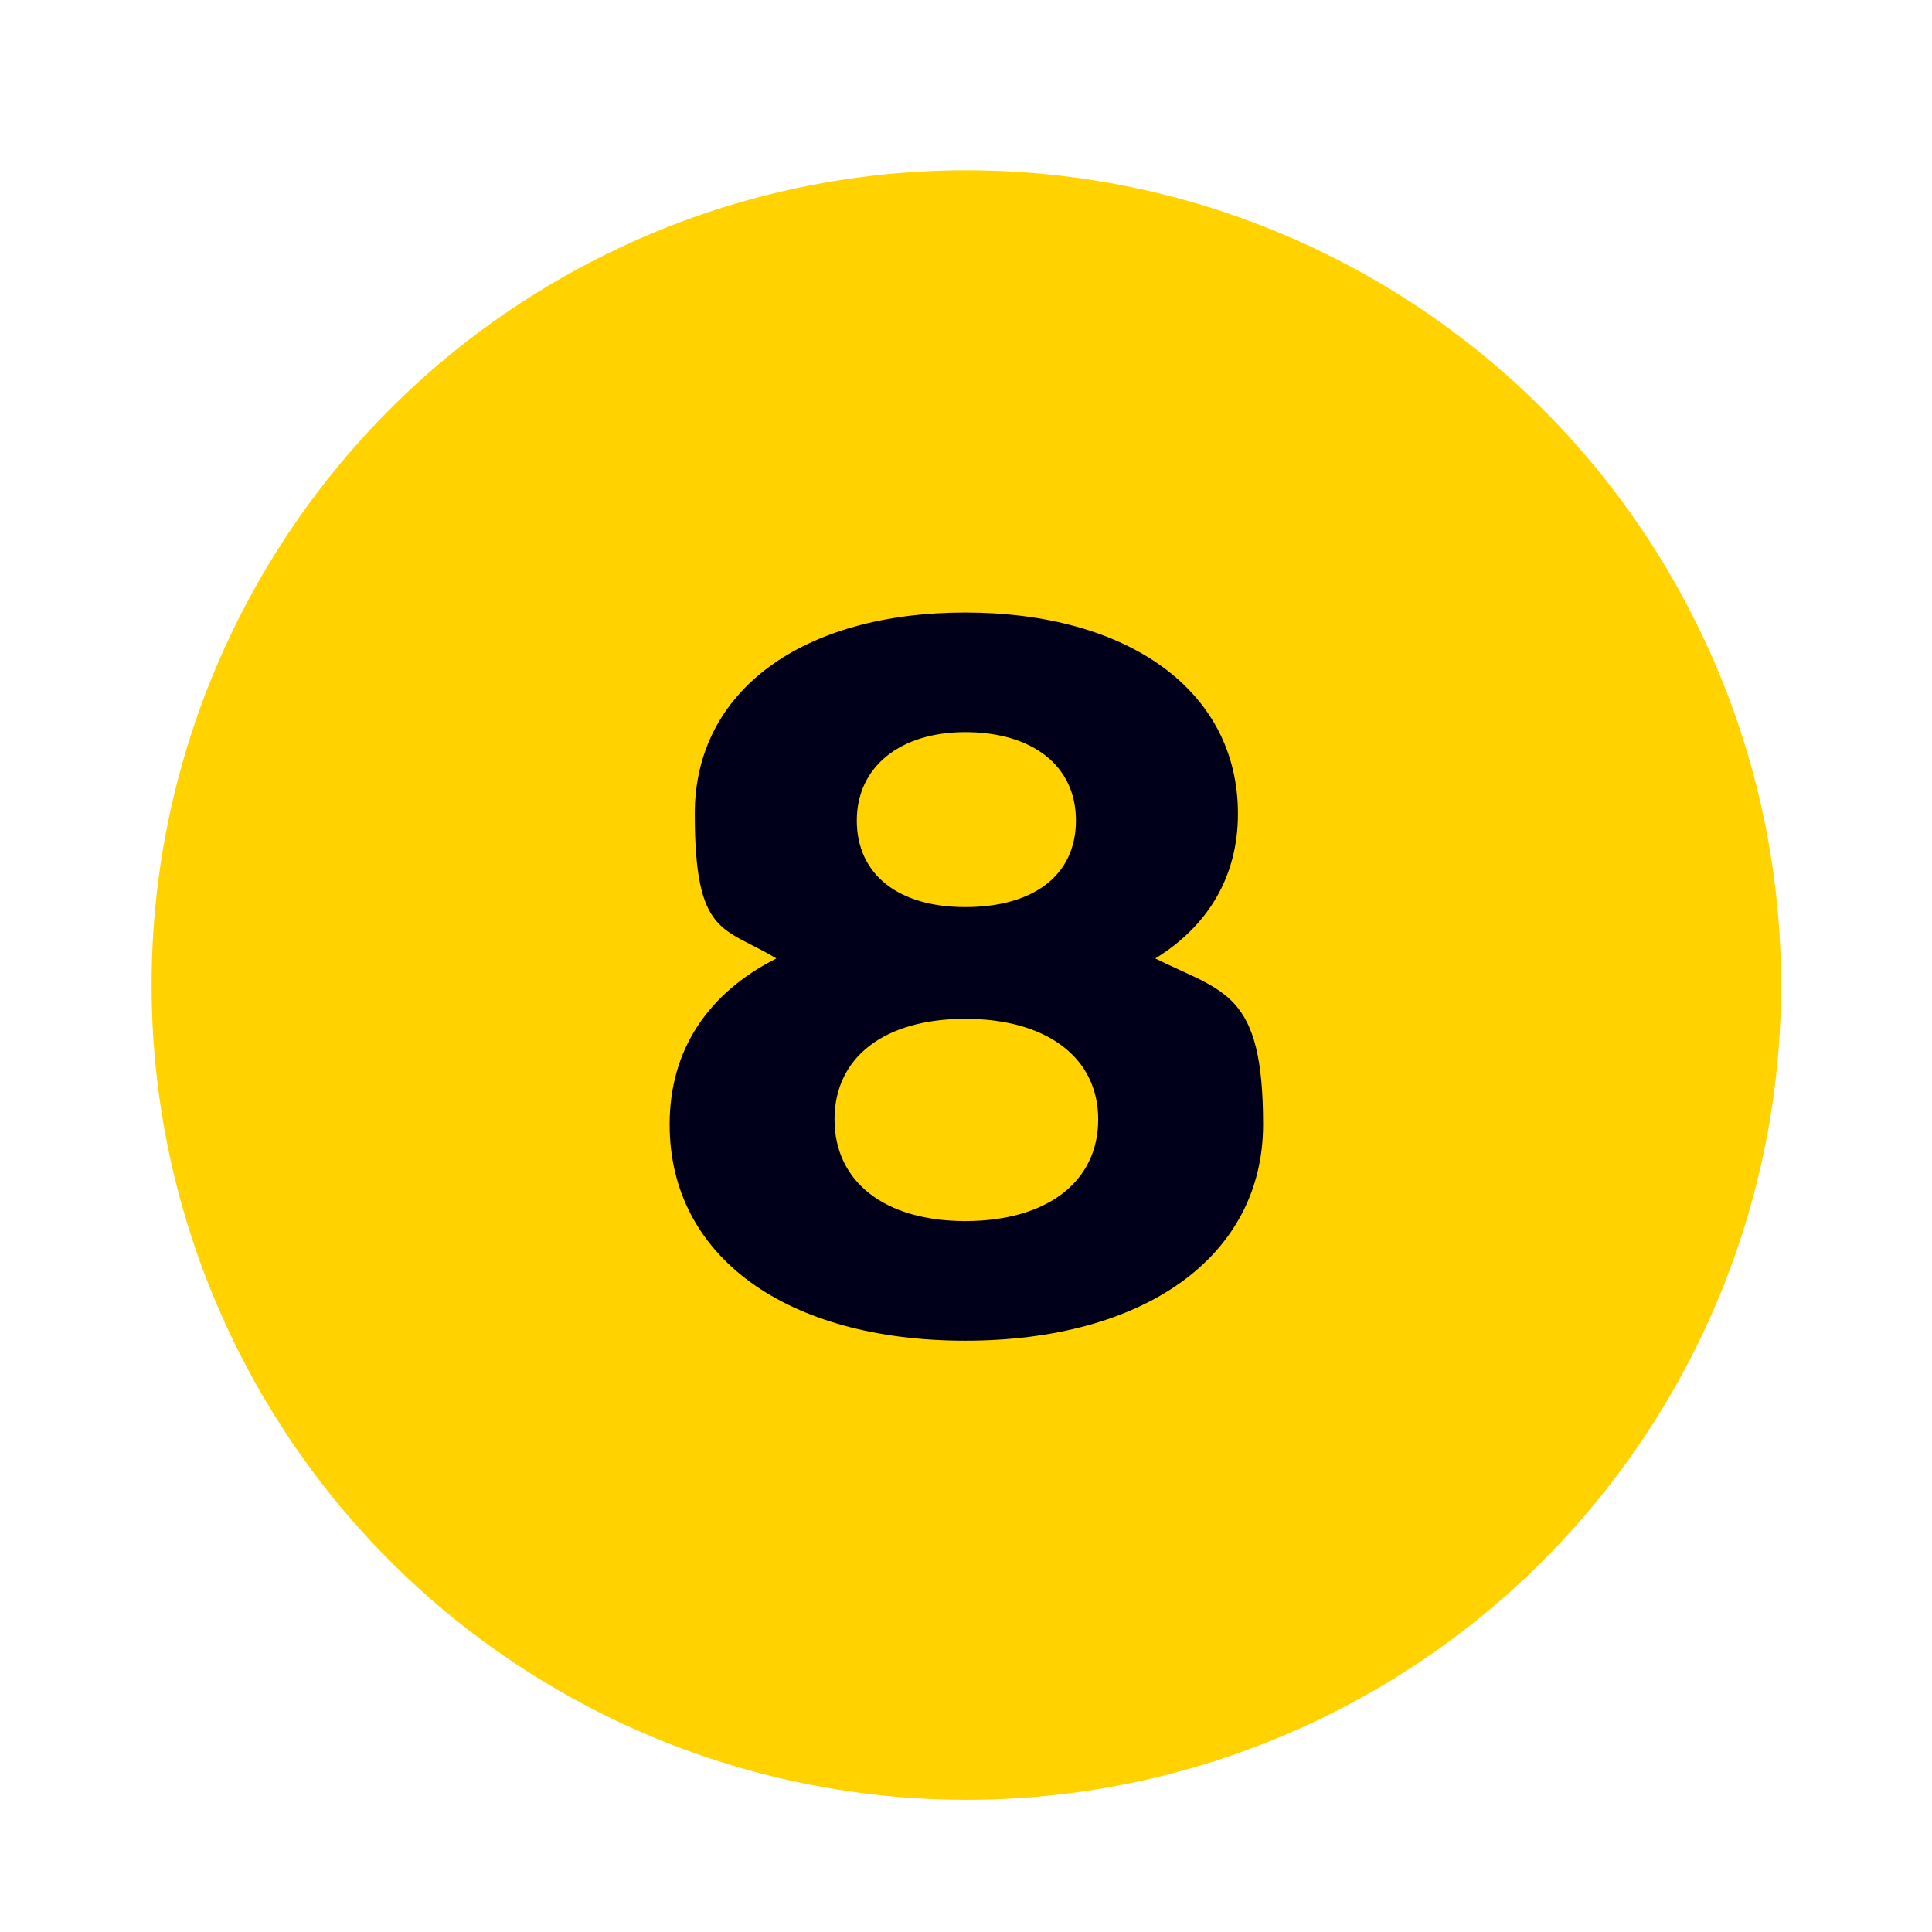
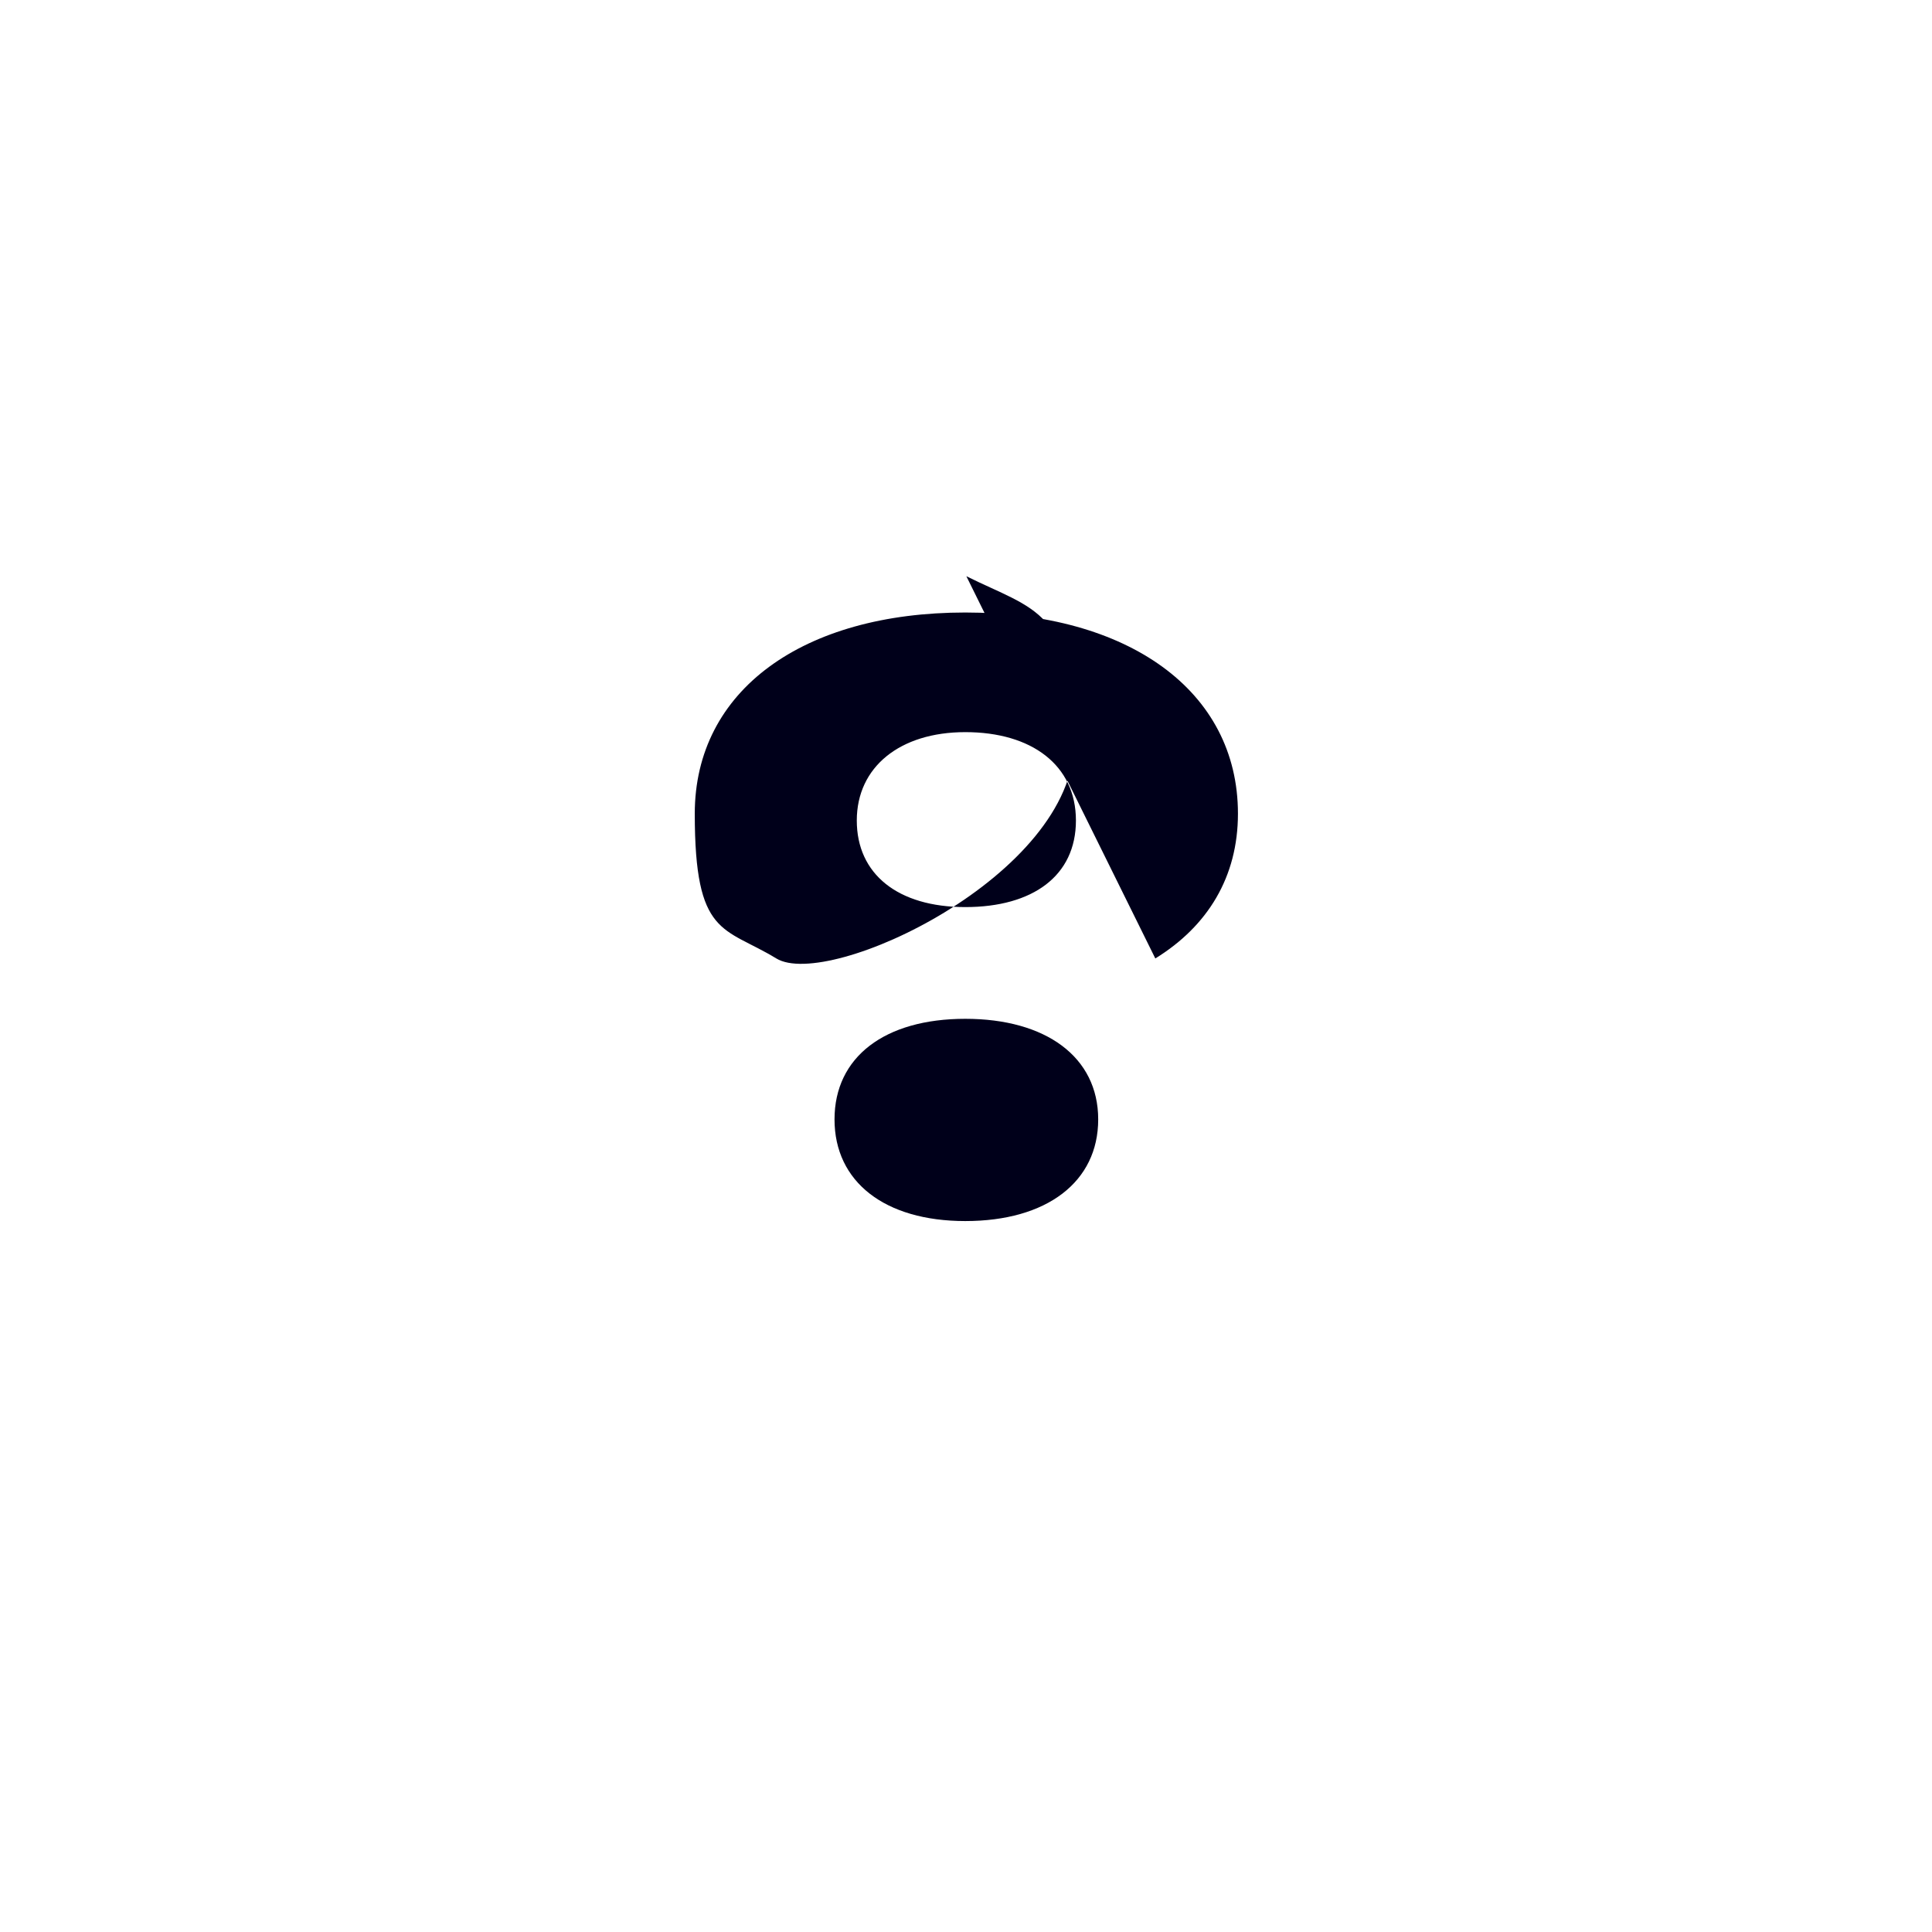
<svg xmlns="http://www.w3.org/2000/svg" id="uuid-7d2f97e5-be53-44e1-8bb3-34850fc3a5d5" viewBox="0 0 537.8 537.8">
  <defs>
    <style>.uuid-4afd4308-baec-40ac-8f8b-1eb0df7966ca{fill:#00001a;}.uuid-99dca05c-8d31-48a1-bad3-bf6ee8f8c92a{fill:#ffd200;}</style>
  </defs>
  <g id="uuid-80b059bd-dbc4-4729-814e-07b5ef52c981">
-     <circle class="uuid-99dca05c-8d31-48a1-bad3-bf6ee8f8c92a" cx="269" cy="274.2" r="226.8" />
-     <path class="uuid-4afd4308-baec-40ac-8f8b-1eb0df7966ca" d="M321.6,266.8c14.6-9,23-22.7,23-40.3,0-34.4-30.8-56-75.9-56s-75.3,21.6-75.3,56,8.1,31.4,22.7,40.3c-18.8,9.5-29.7,25.2-29.7,46.2,0,37,32.8,60.2,82.3,60.2s82.9-23.2,82.9-60.2-10.9-36.7-30-46.2Zm-52.9-63c18.5,0,30.8,9.2,30.8,24.6s-12,24.1-30.8,24.1-30.2-9.2-30.2-24.1,12-24.6,30.2-24.6Zm0,136.1c-22.4,0-36.4-10.9-36.4-28.3s14-28,36.4-28,37,10.6,37,28-14.3,28.3-37,28.3Z" />
+     <path class="uuid-4afd4308-baec-40ac-8f8b-1eb0df7966ca" d="M321.6,266.8c14.6-9,23-22.7,23-40.3,0-34.4-30.8-56-75.9-56s-75.3,21.6-75.3,56,8.1,31.4,22.7,40.3s82.9-23.2,82.9-60.2-10.9-36.7-30-46.2Zm-52.9-63c18.5,0,30.8,9.2,30.8,24.6s-12,24.1-30.8,24.1-30.2-9.2-30.2-24.1,12-24.6,30.2-24.6Zm0,136.1c-22.4,0-36.4-10.9-36.4-28.3s14-28,36.4-28,37,10.6,37,28-14.3,28.3-37,28.3Z" />
  </g>
</svg>